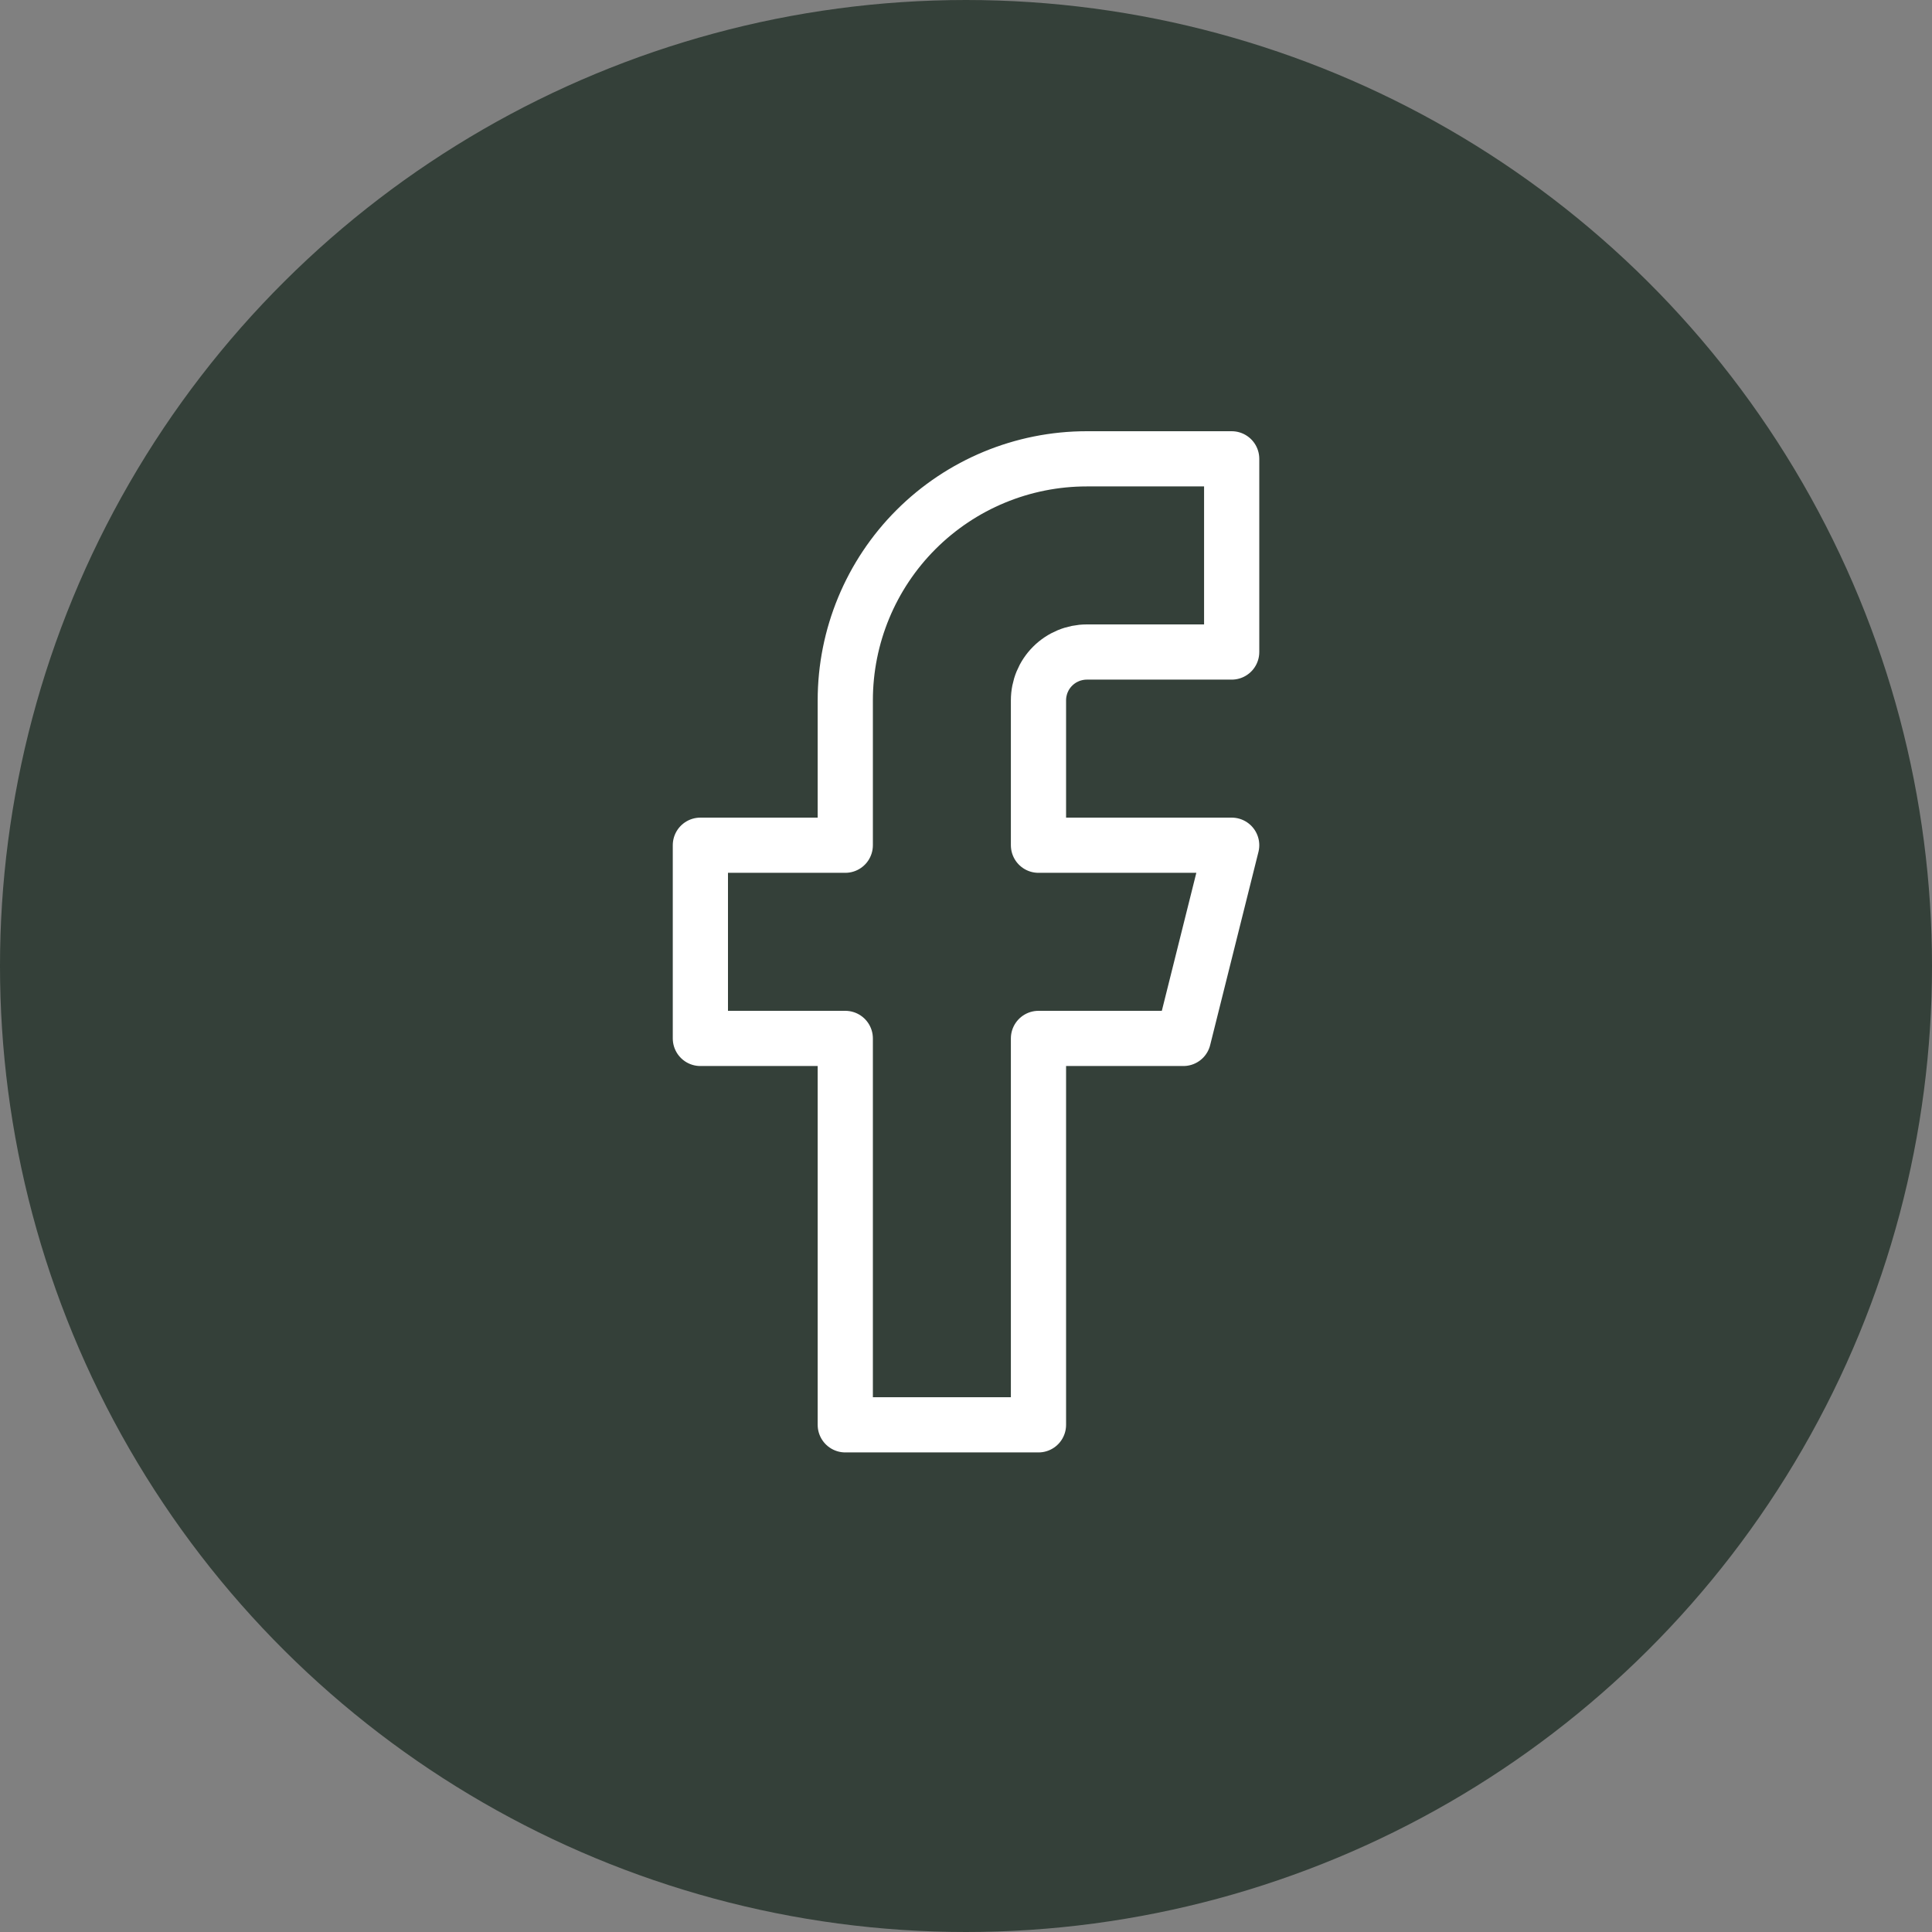
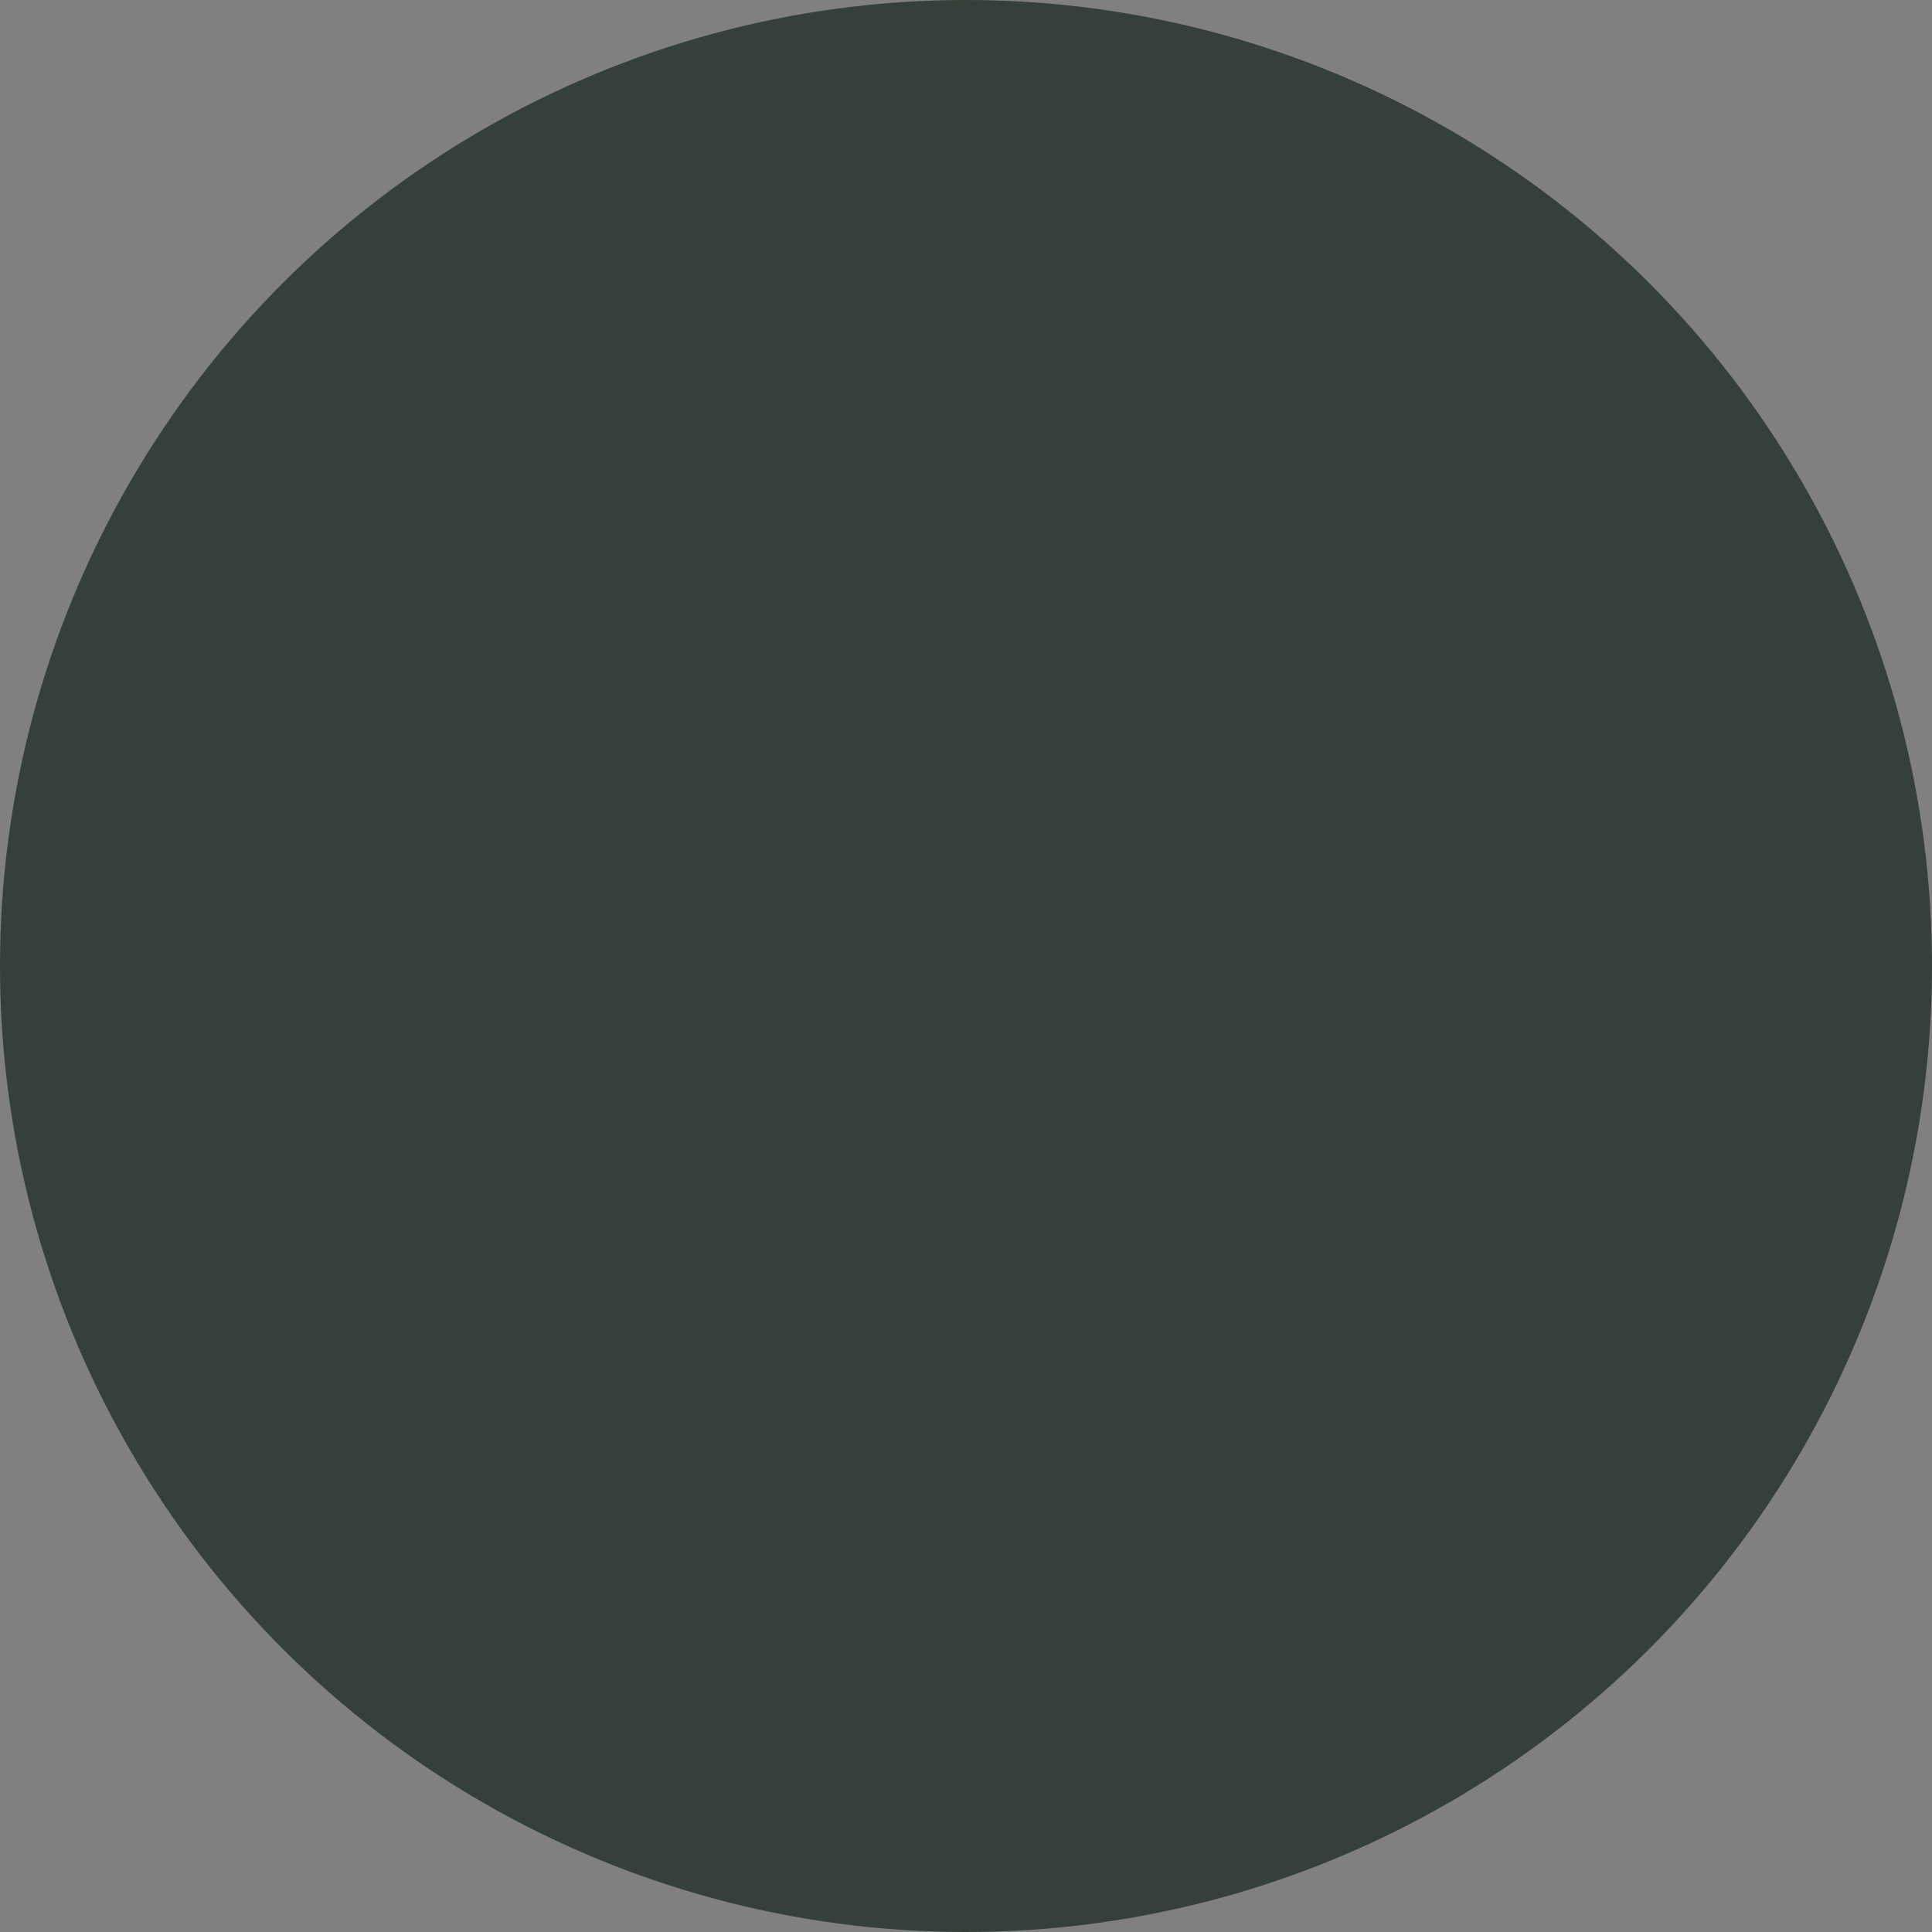
<svg xmlns="http://www.w3.org/2000/svg" width="35" height="35" viewBox="0 0 35 35" fill="none">
  <rect x="0" y="0" width="35" height="35" fill="#808080" stroke="none" />
  <circle cx="17.5" cy="17.5" r="17.5" transform="rotate(90 17.5 17.5)" fill="#344039" />
-   <path d="M22.313 8.312L19.688 8.312C18.527 8.312 17.415 8.773 16.594 9.594C15.774 10.414 15.313 11.527 15.313 12.688L15.313 15.312L12.688 15.312L12.688 18.812L15.313 18.812L15.313 25.812L18.813 25.812L18.813 18.812L21.438 18.812L22.313 15.312L18.813 15.312L18.813 12.688C18.813 12.455 18.905 12.233 19.069 12.069C19.233 11.905 19.456 11.812 19.688 11.812L22.313 11.812L22.313 8.312Z" stroke="white" stroke-linecap="round" stroke-linejoin="round" />
</svg>